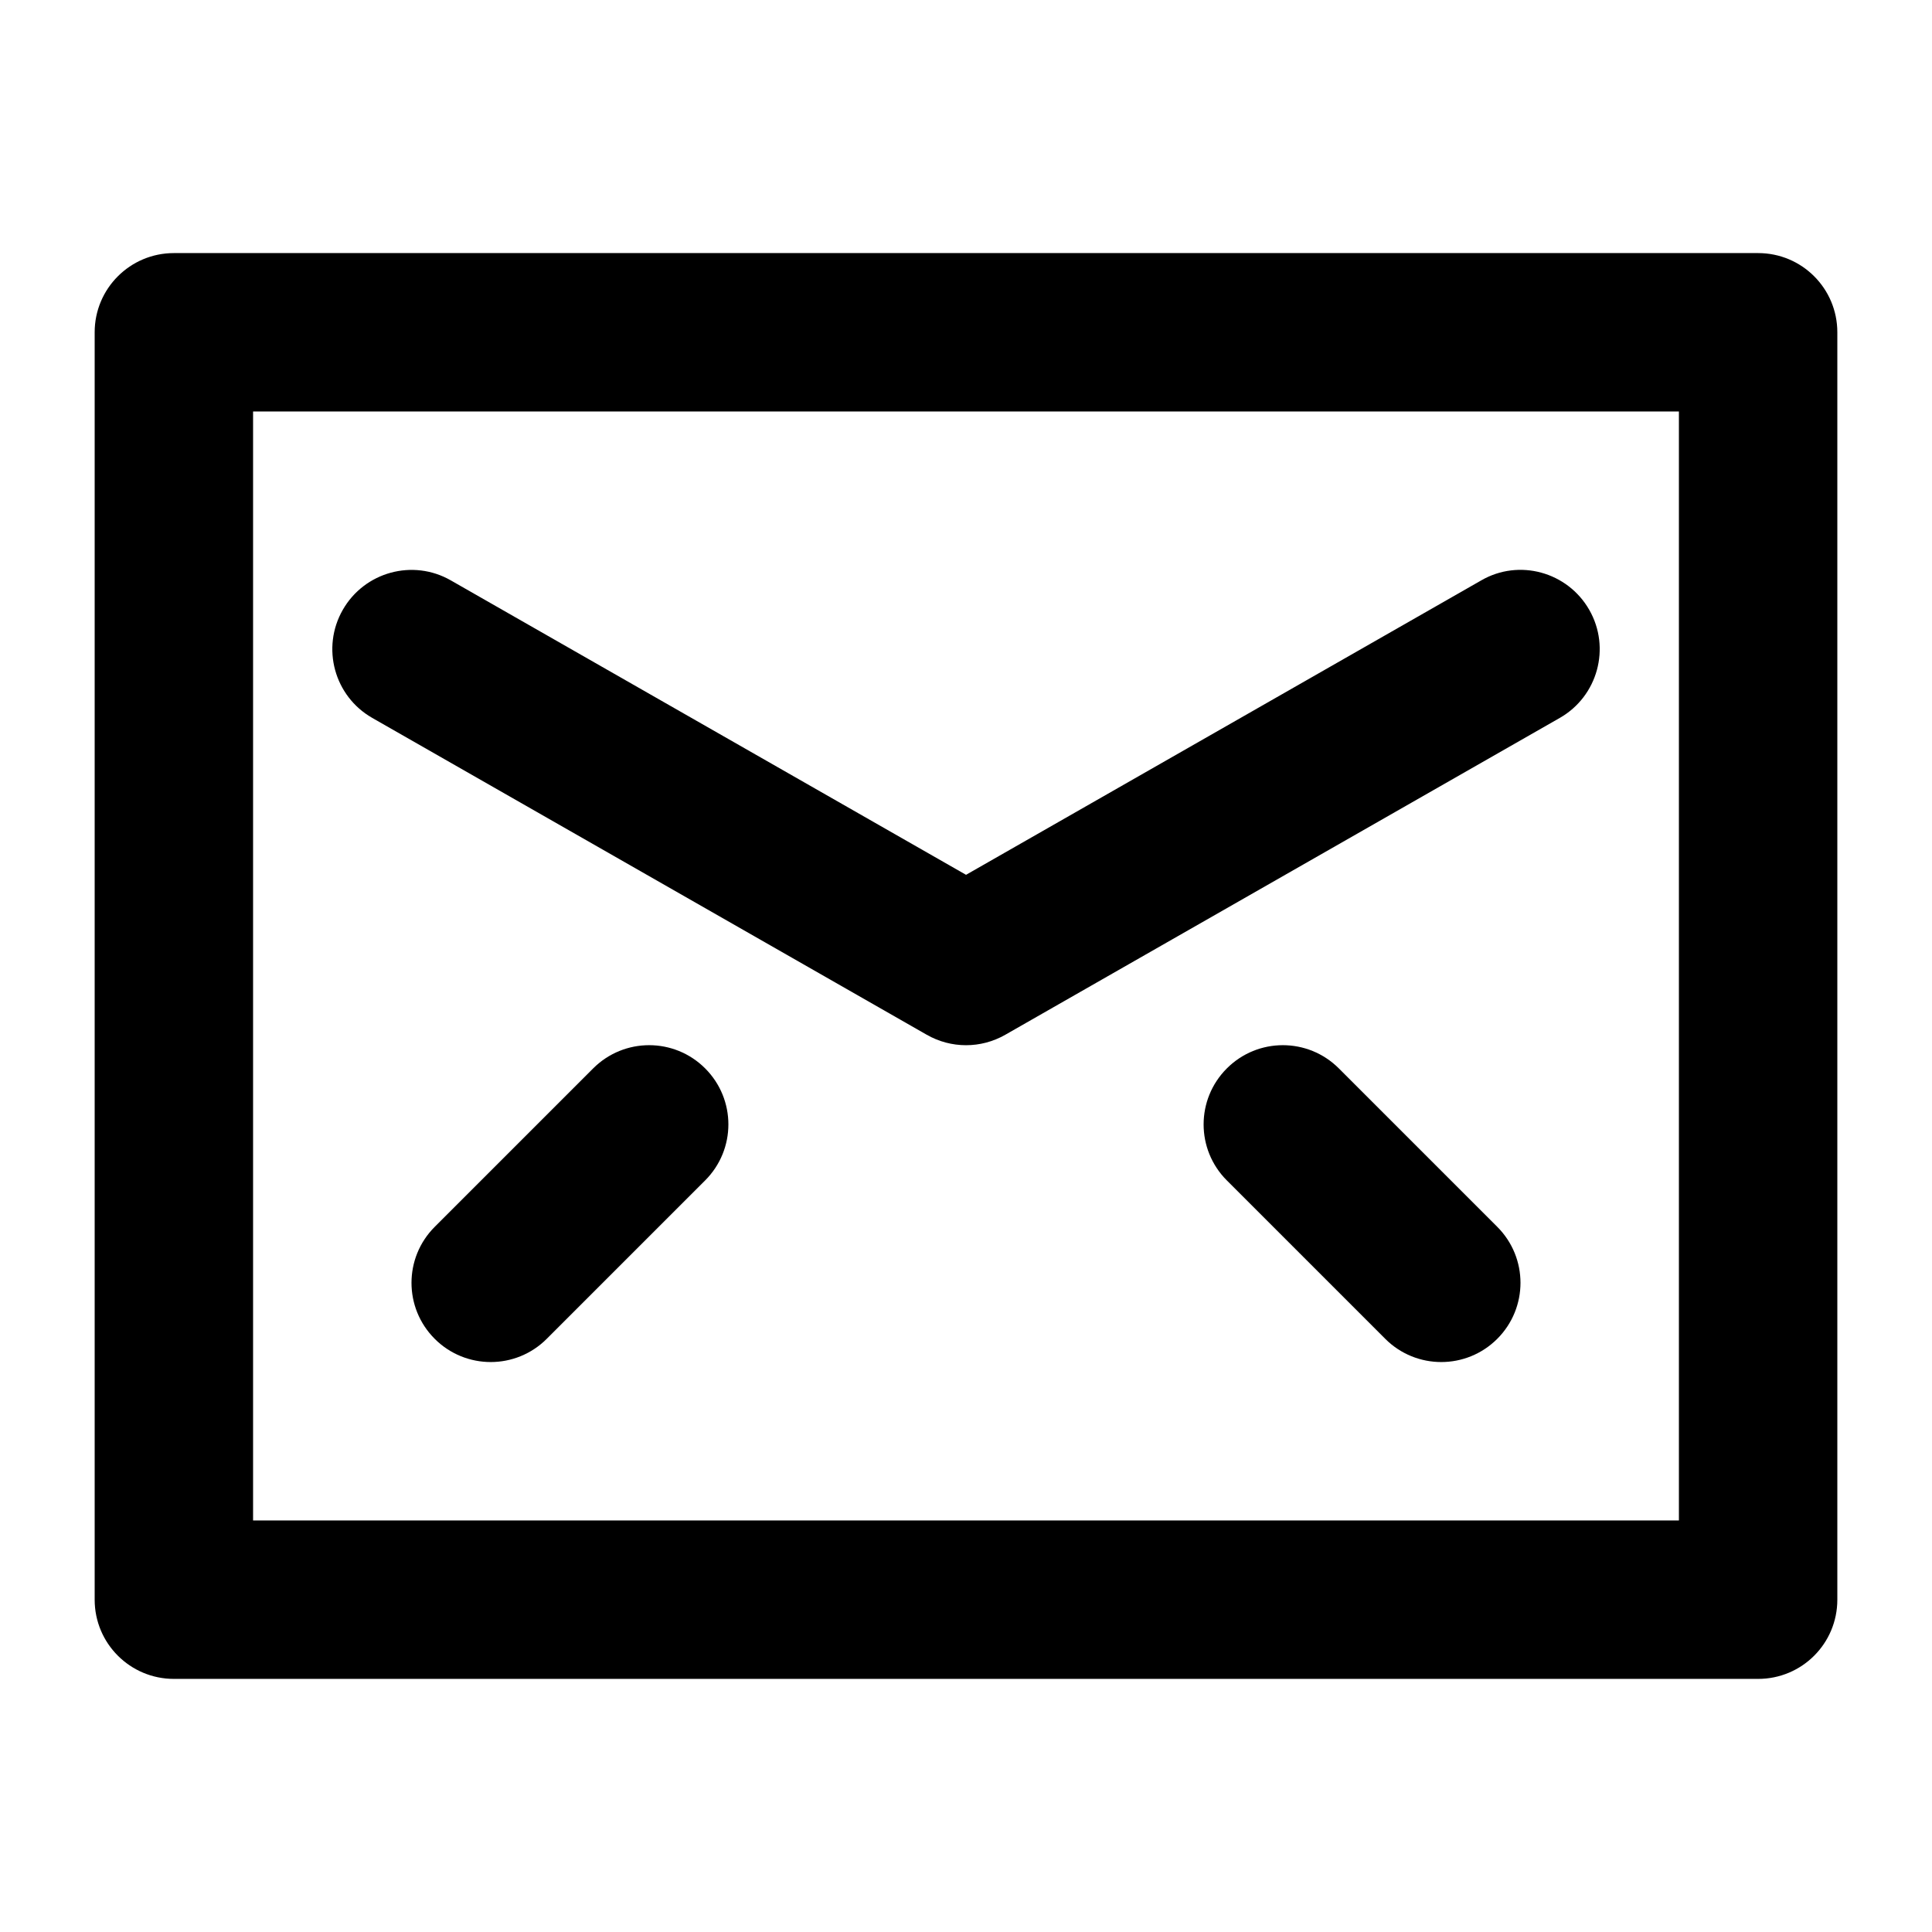
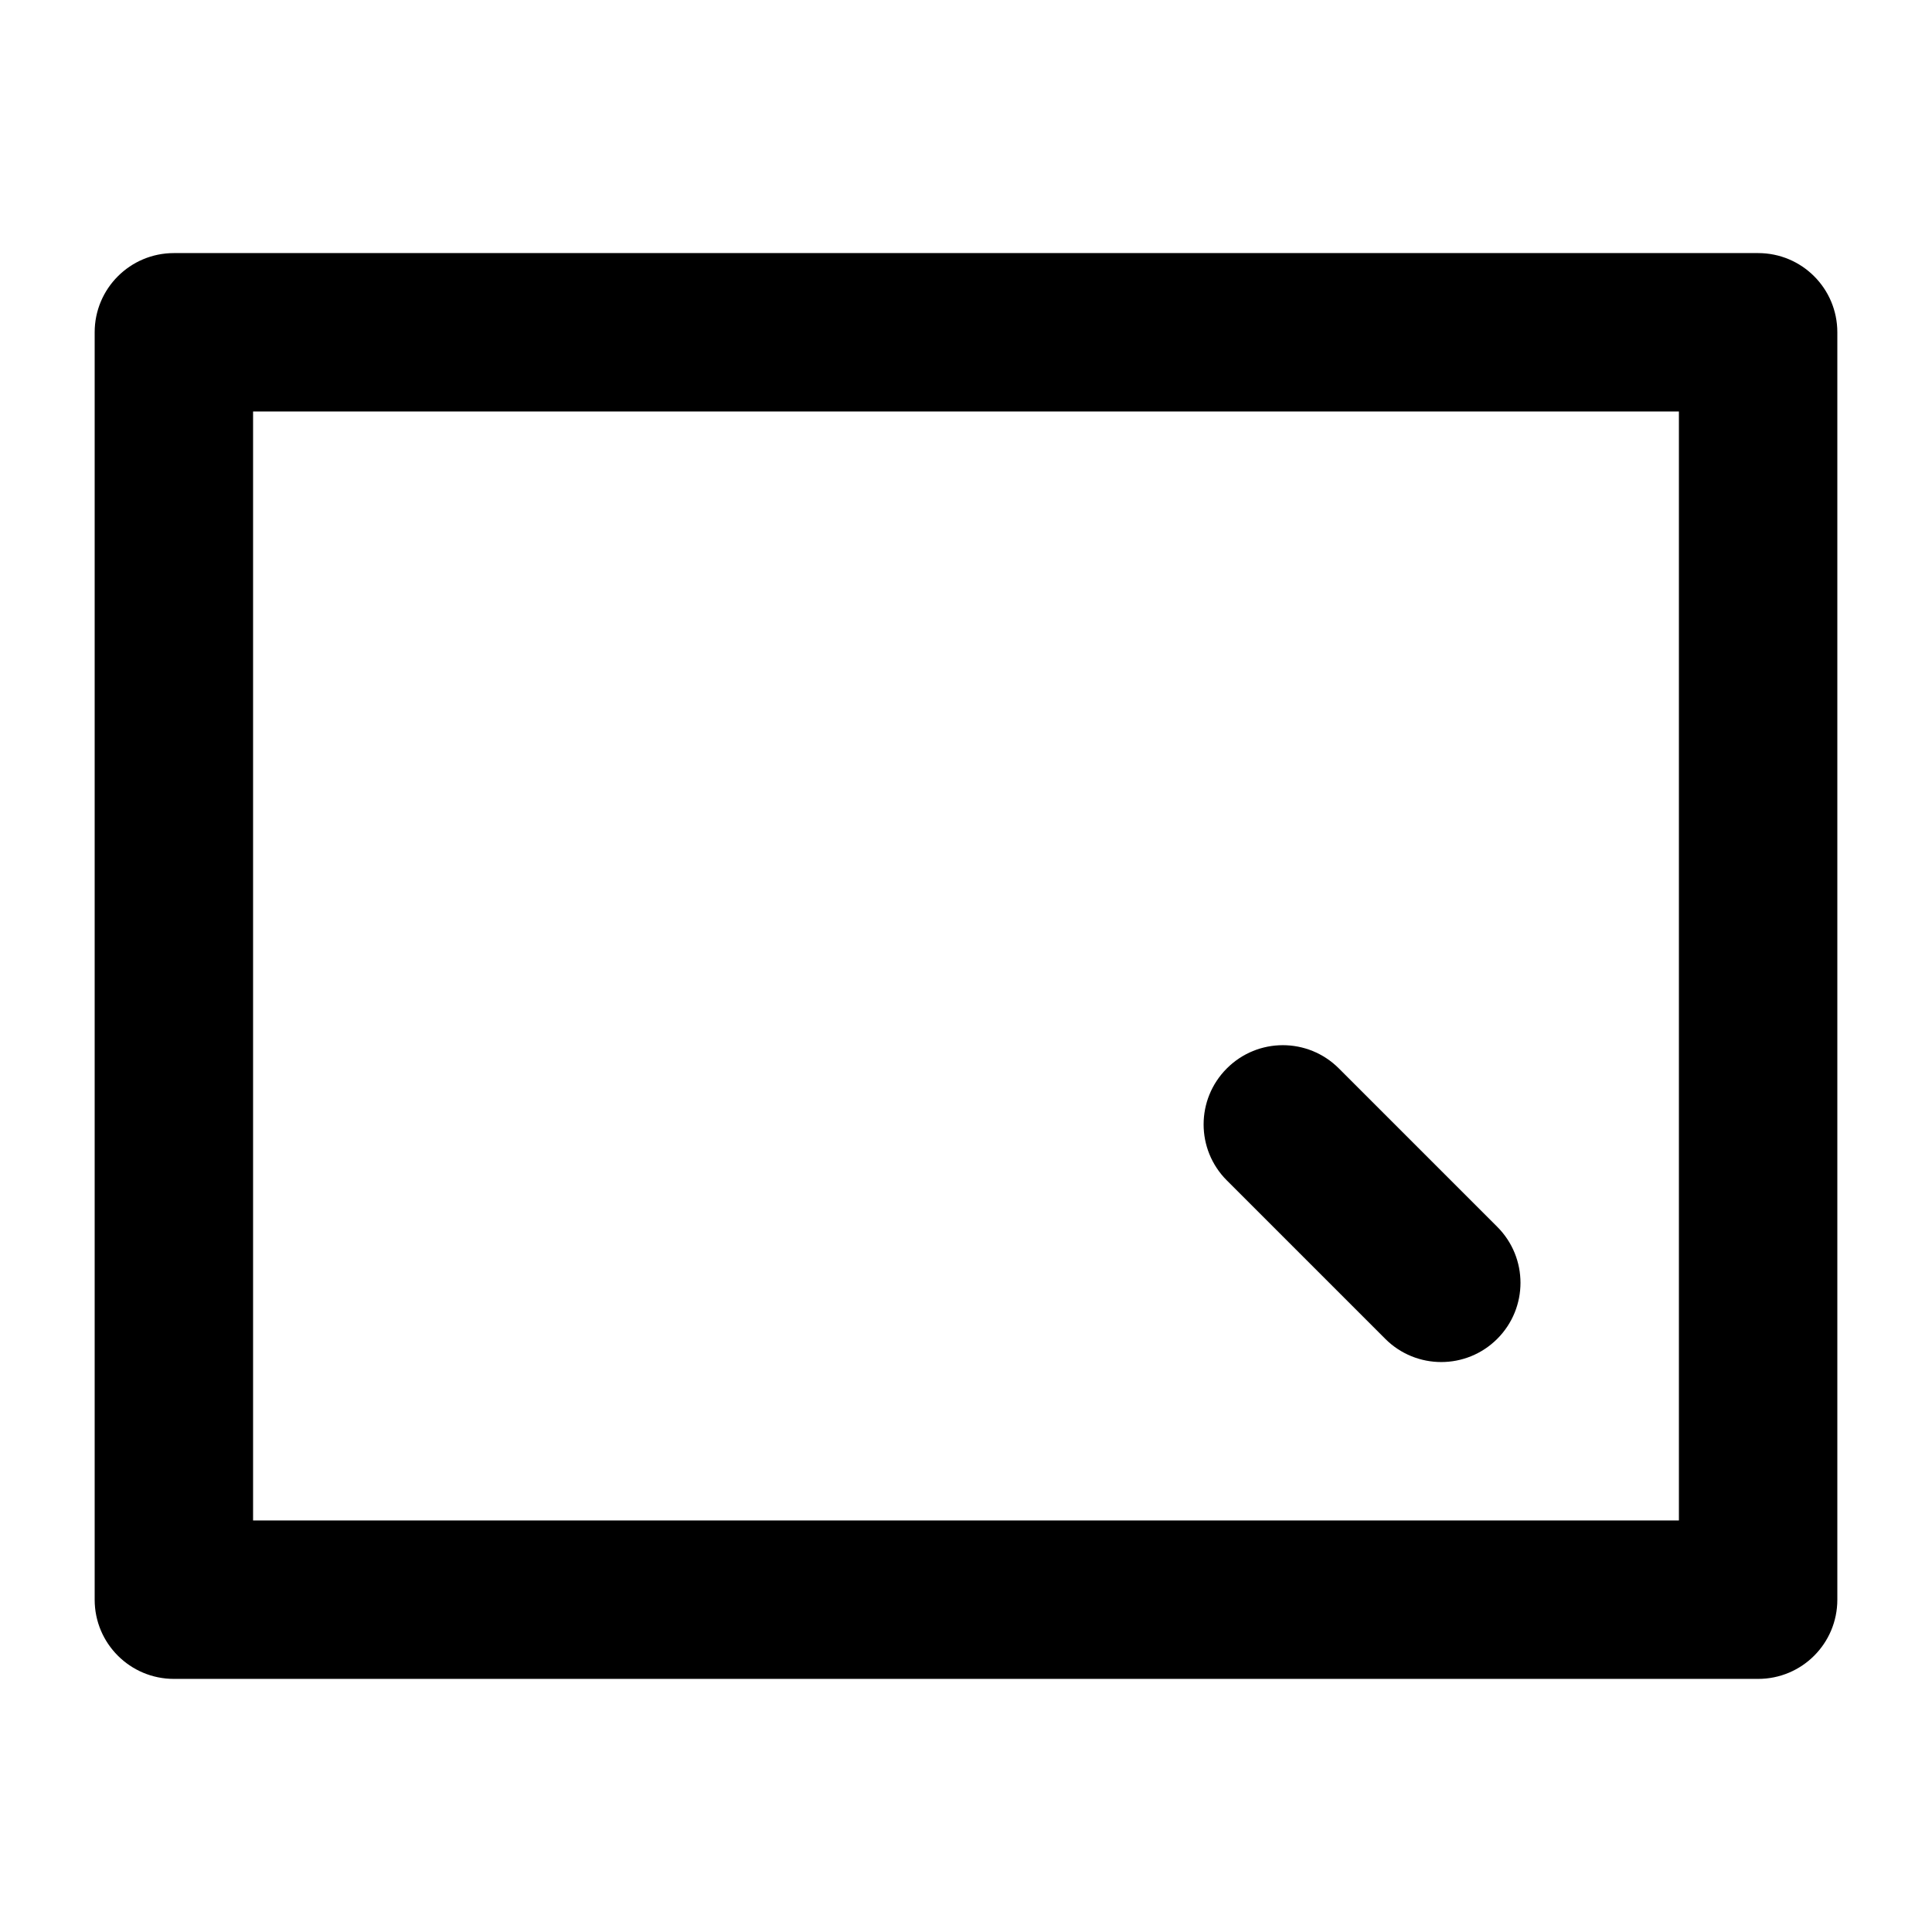
<svg xmlns="http://www.w3.org/2000/svg" fill="#000000" width="800px" height="800px" version="1.1" viewBox="144 144 512 512">
  <g>
    <path d="m609.92 211.07h-419.84c-11.586 0-20.992 9.383-20.992 20.992v335.87c0 11.609 9.406 20.992 20.992 20.992h419.84c11.609 0 20.992-9.383 20.992-20.992v-335.87c0-11.609-9.383-20.992-20.992-20.992zm-20.992 335.87h-377.86v-293.89h377.86z" />
-     <path d="m242.64 334.25 146.95 83.969c3.234 1.848 6.824 2.773 10.414 2.773s7.18-0.922 10.41-2.769l146.95-83.969c10.055-5.75 13.562-18.578 7.809-28.633-5.75-10.055-18.598-13.625-28.633-7.809l-136.53 78.023-136.54-78.027c-10.055-5.773-22.883-2.246-28.633 7.809-5.75 10.055-2.266 22.883 7.809 28.633z" />
-     <path d="m301.19 427.14-41.984 41.984c-8.207 8.207-8.207 21.477 0 29.684 4.094 4.094 9.469 6.148 14.844 6.148s10.746-2.059 14.84-6.152l41.984-41.984c8.207-8.207 8.207-21.477 0-29.684-8.207-8.203-21.473-8.203-29.684 0.004z" />
    <path d="m498.81 427.14c-8.207-8.207-21.477-8.207-29.684 0s-8.207 21.477 0 29.684l41.984 41.984c4.094 4.094 9.469 6.148 14.84 6.148 5.375 0 10.746-2.059 14.84-6.152 8.207-8.207 8.207-21.477 0-29.684z" />
  </g>
</svg>